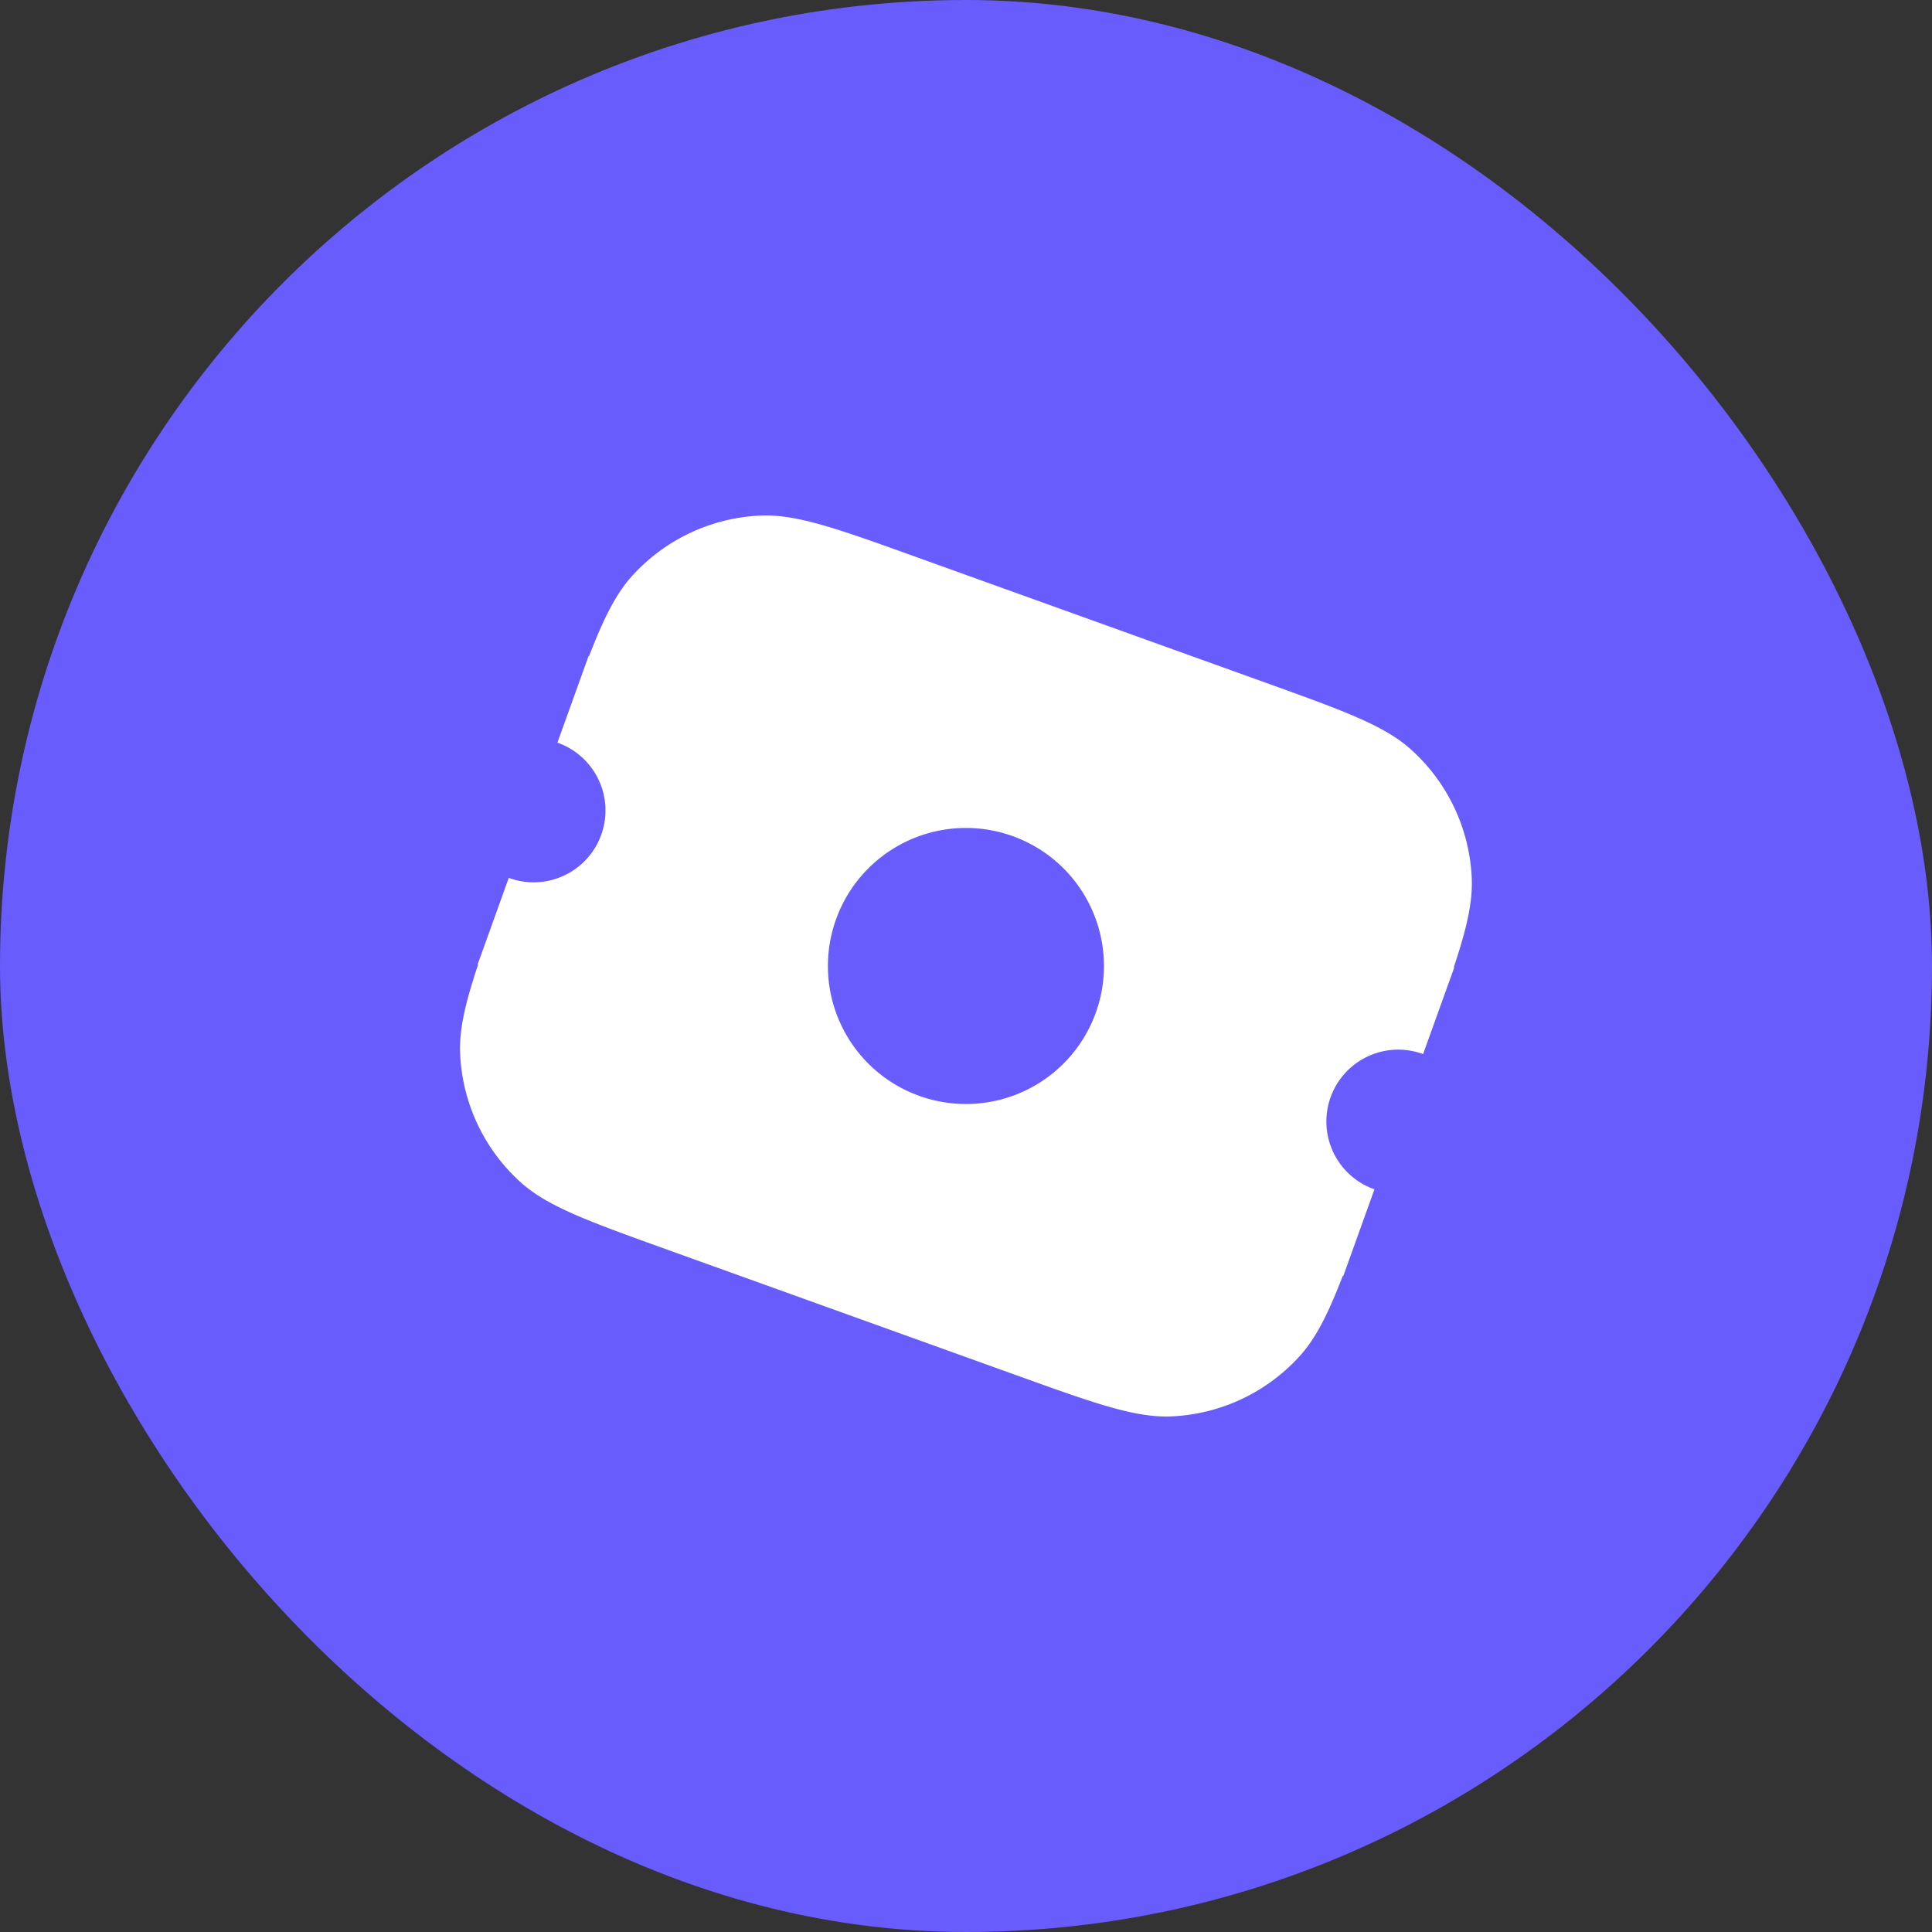
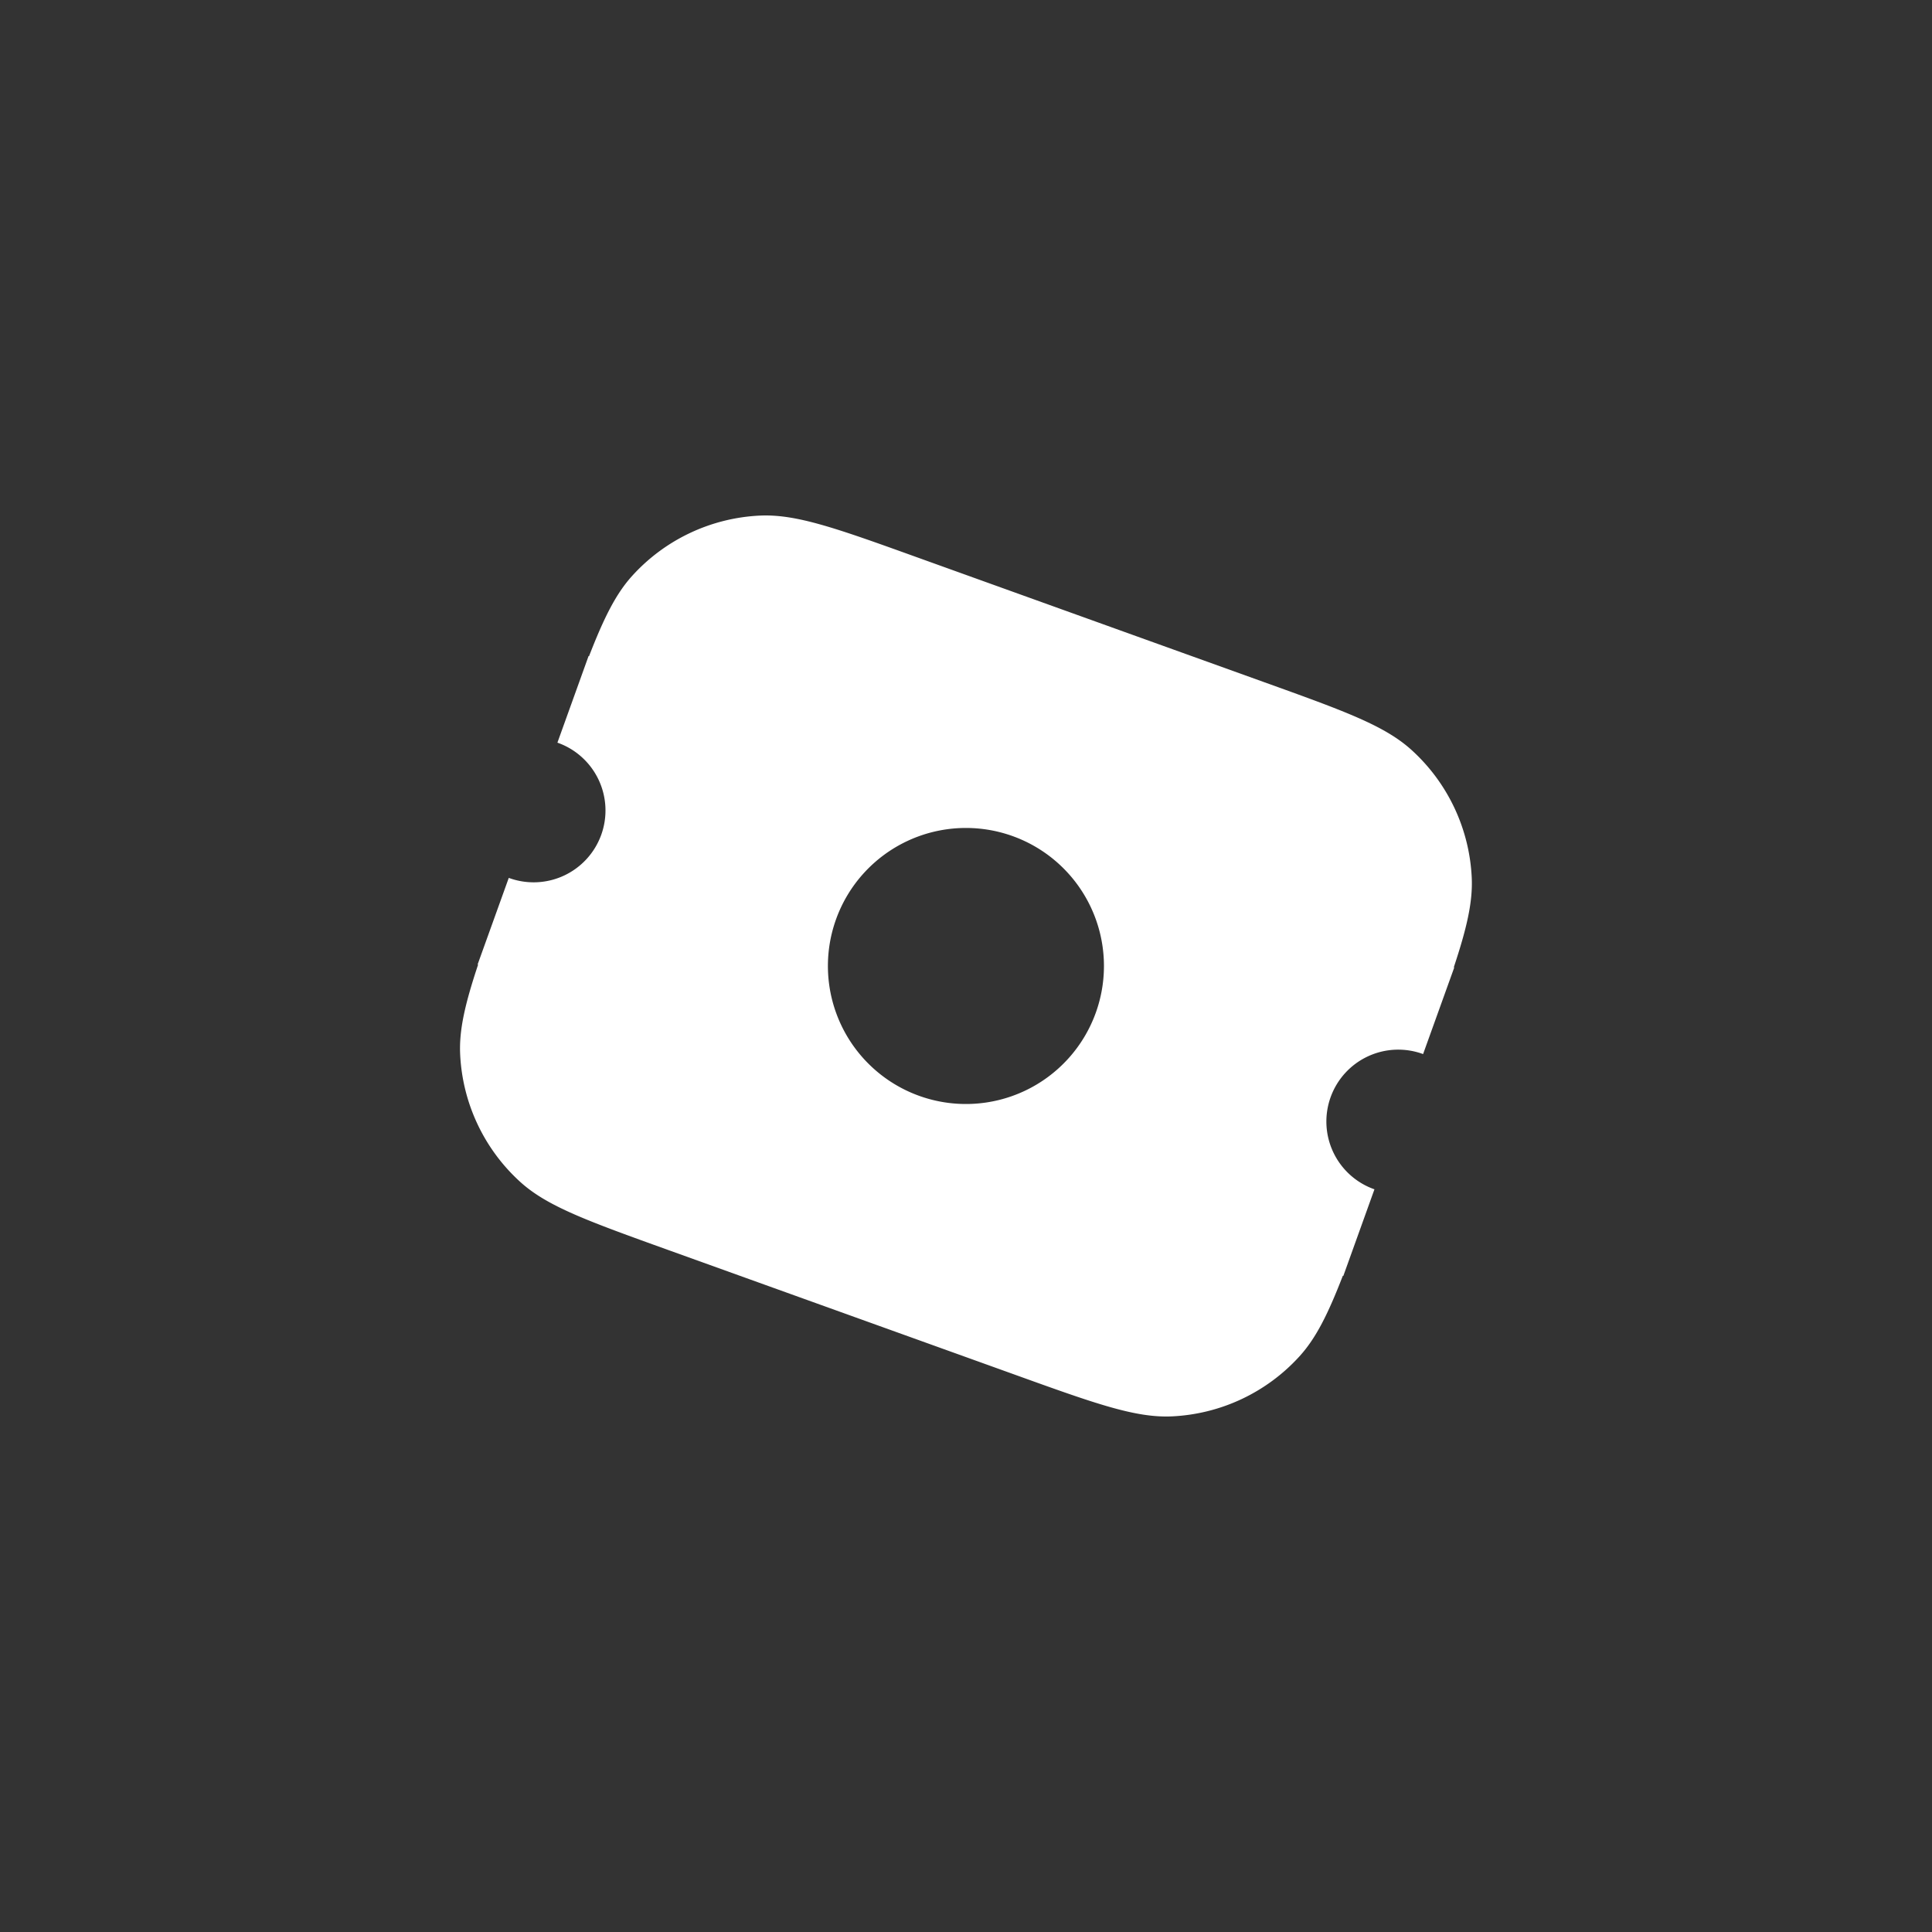
<svg xmlns="http://www.w3.org/2000/svg" fill="none" viewBox="0 0 56 56">
  <rect x="0" y="0" width="56" height="56" fill="#333333" stroke="none" />
-   <rect width="56" height="56" fill="#685cfc" rx="28" />
  <path fill="#fff" d="M36.628 19.768c2.337.84 3.506 1.261 4.291 1.975a5.33 5.33 0 0 1 1.74 3.694c.033.71-.145 1.471-.52 2.601l.013.005-.903 2.51a2.083 2.083 0 1 0-1.41 3.92l-.902 2.51-.014-.005c-.43 1.11-.778 1.81-1.257 2.336a5.33 5.33 0 0 1-3.693 1.74c-1.06.05-2.23-.37-4.567-1.212l-10.037-3.61c-2.339-.842-3.508-1.263-4.293-1.977a5.33 5.33 0 0 1-1.738-3.693c-.034-.71.144-1.471.52-2.602l-.014-.004.903-2.51a2.083 2.083 0 1 0 1.41-3.92l.903-2.51.013.005c.431-1.11.778-1.81 1.257-2.336a5.33 5.33 0 0 1 3.693-1.74c1.06-.05 2.229.37 4.567 1.212zm-7.276 4.467a4 4 0 1 0-2.708 7.529 4 4 0 0 0 2.708-7.529" />
</svg>